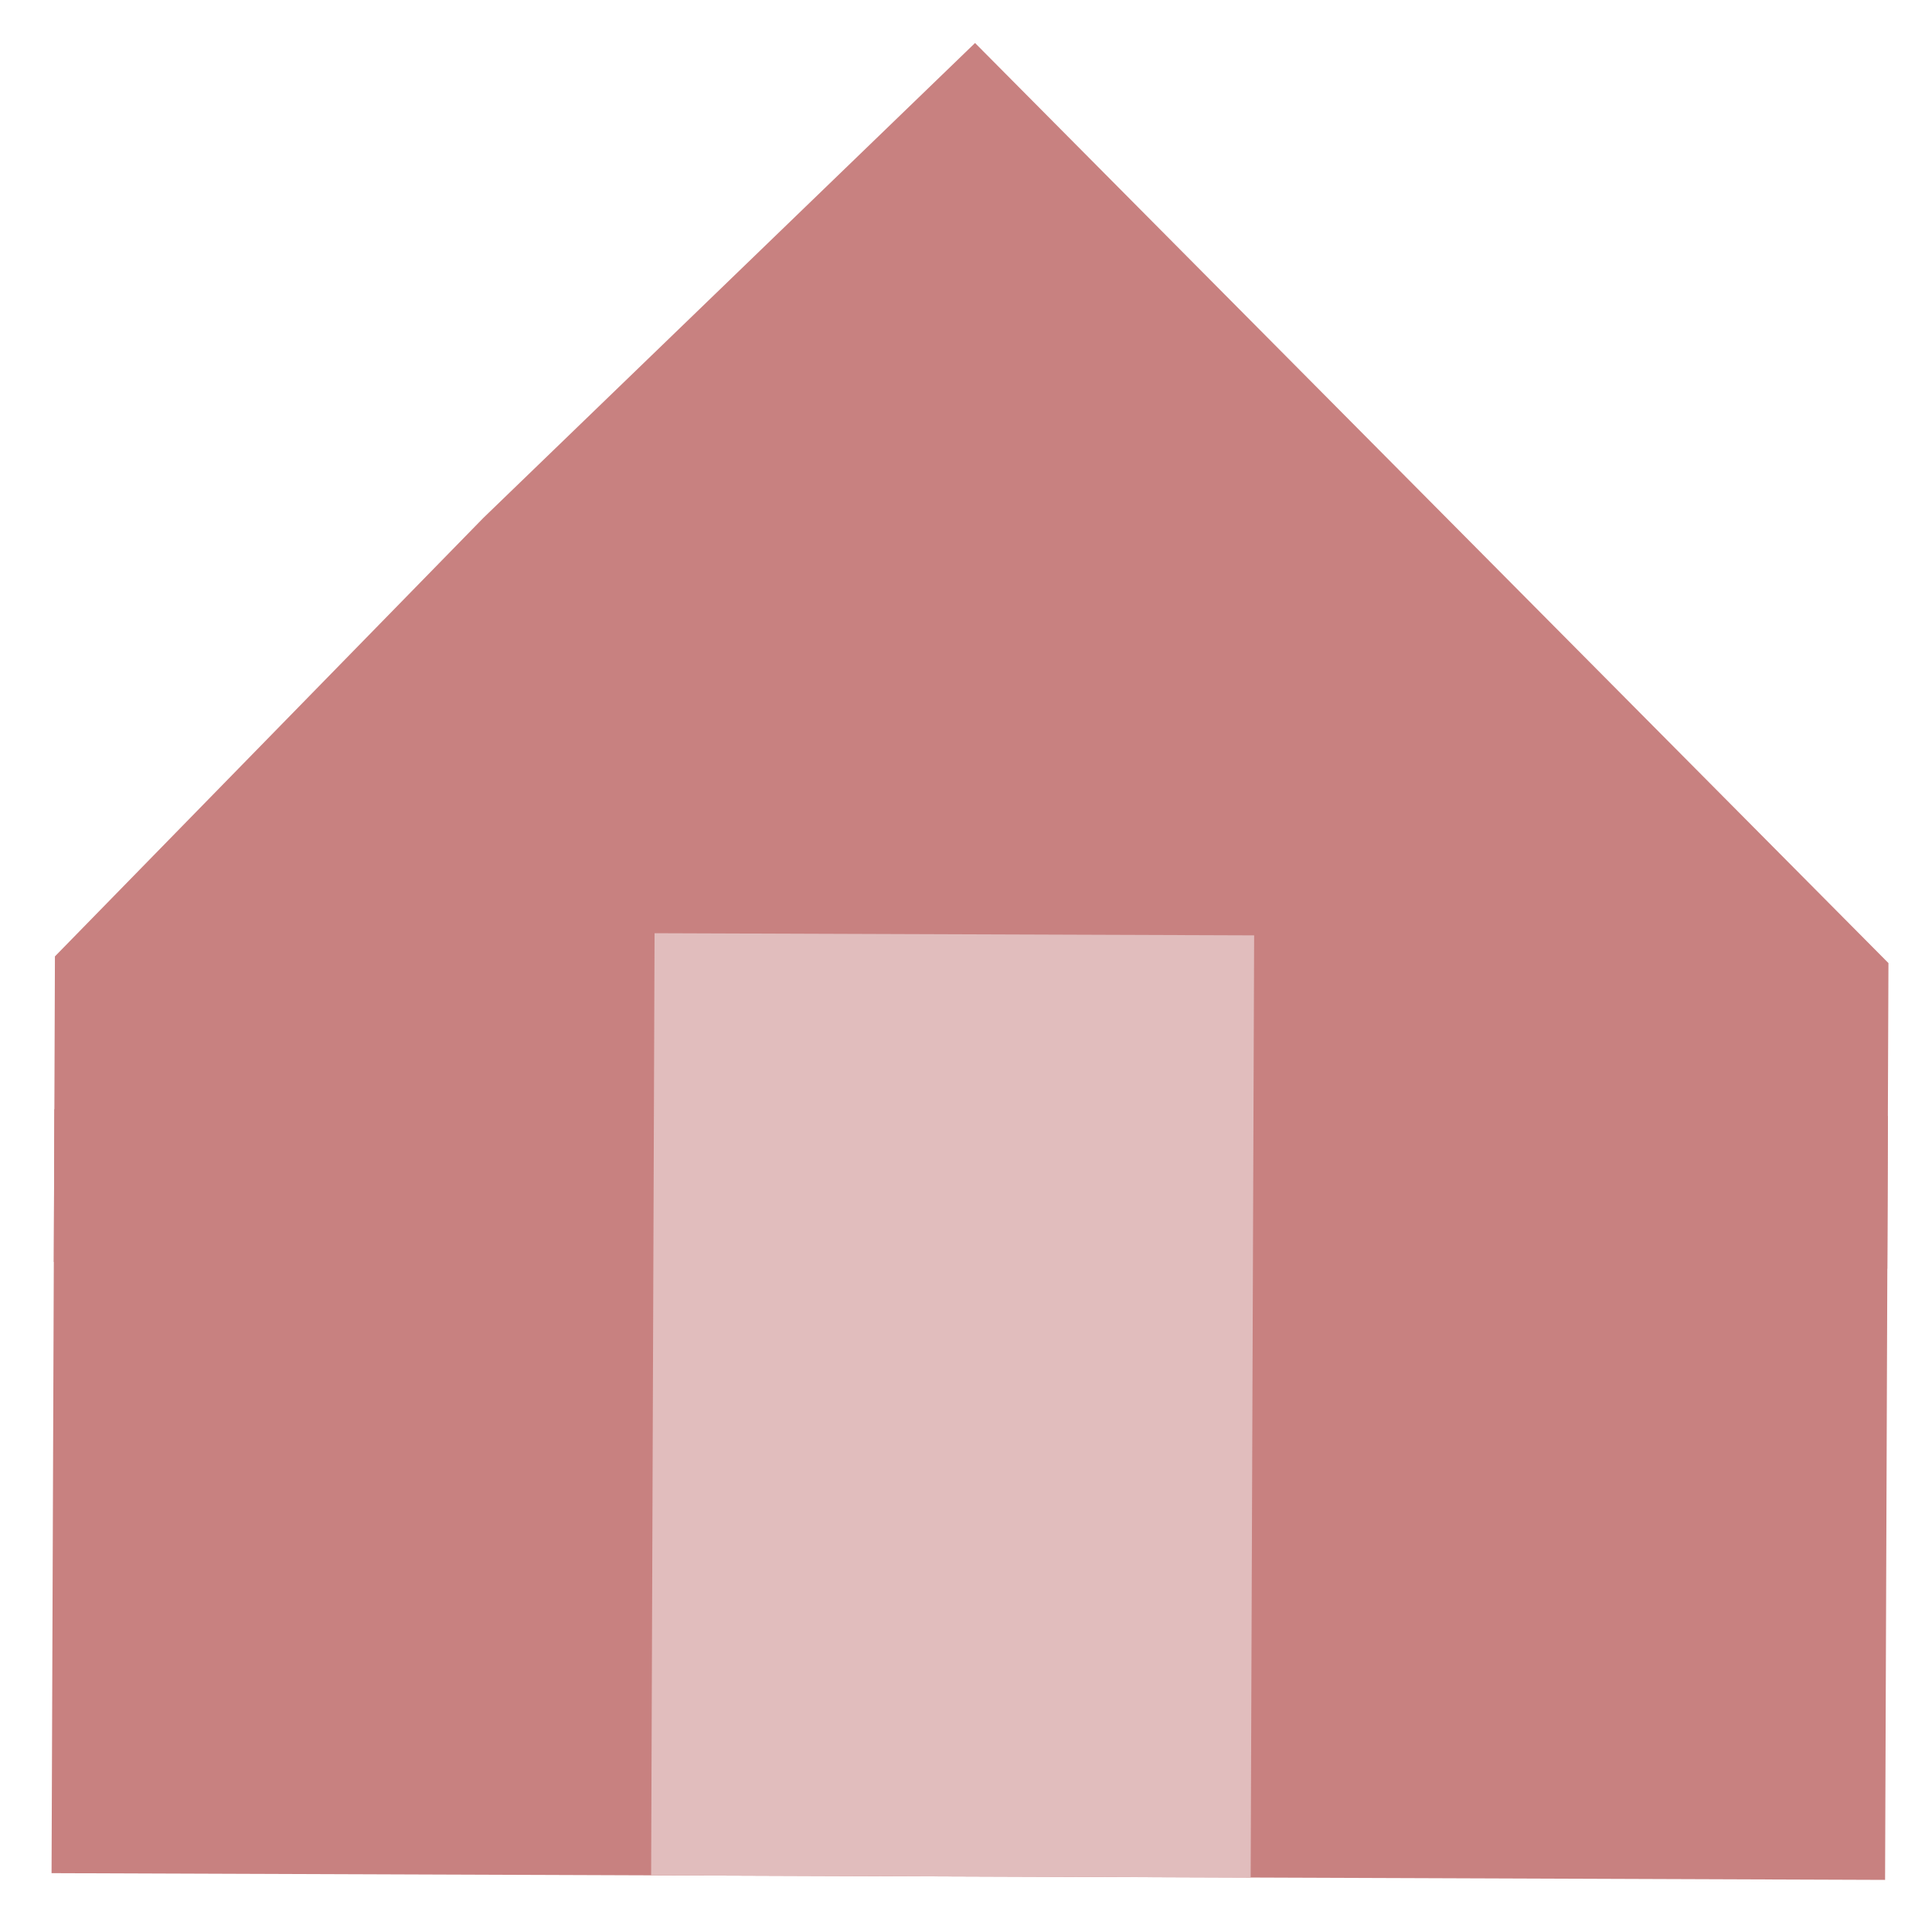
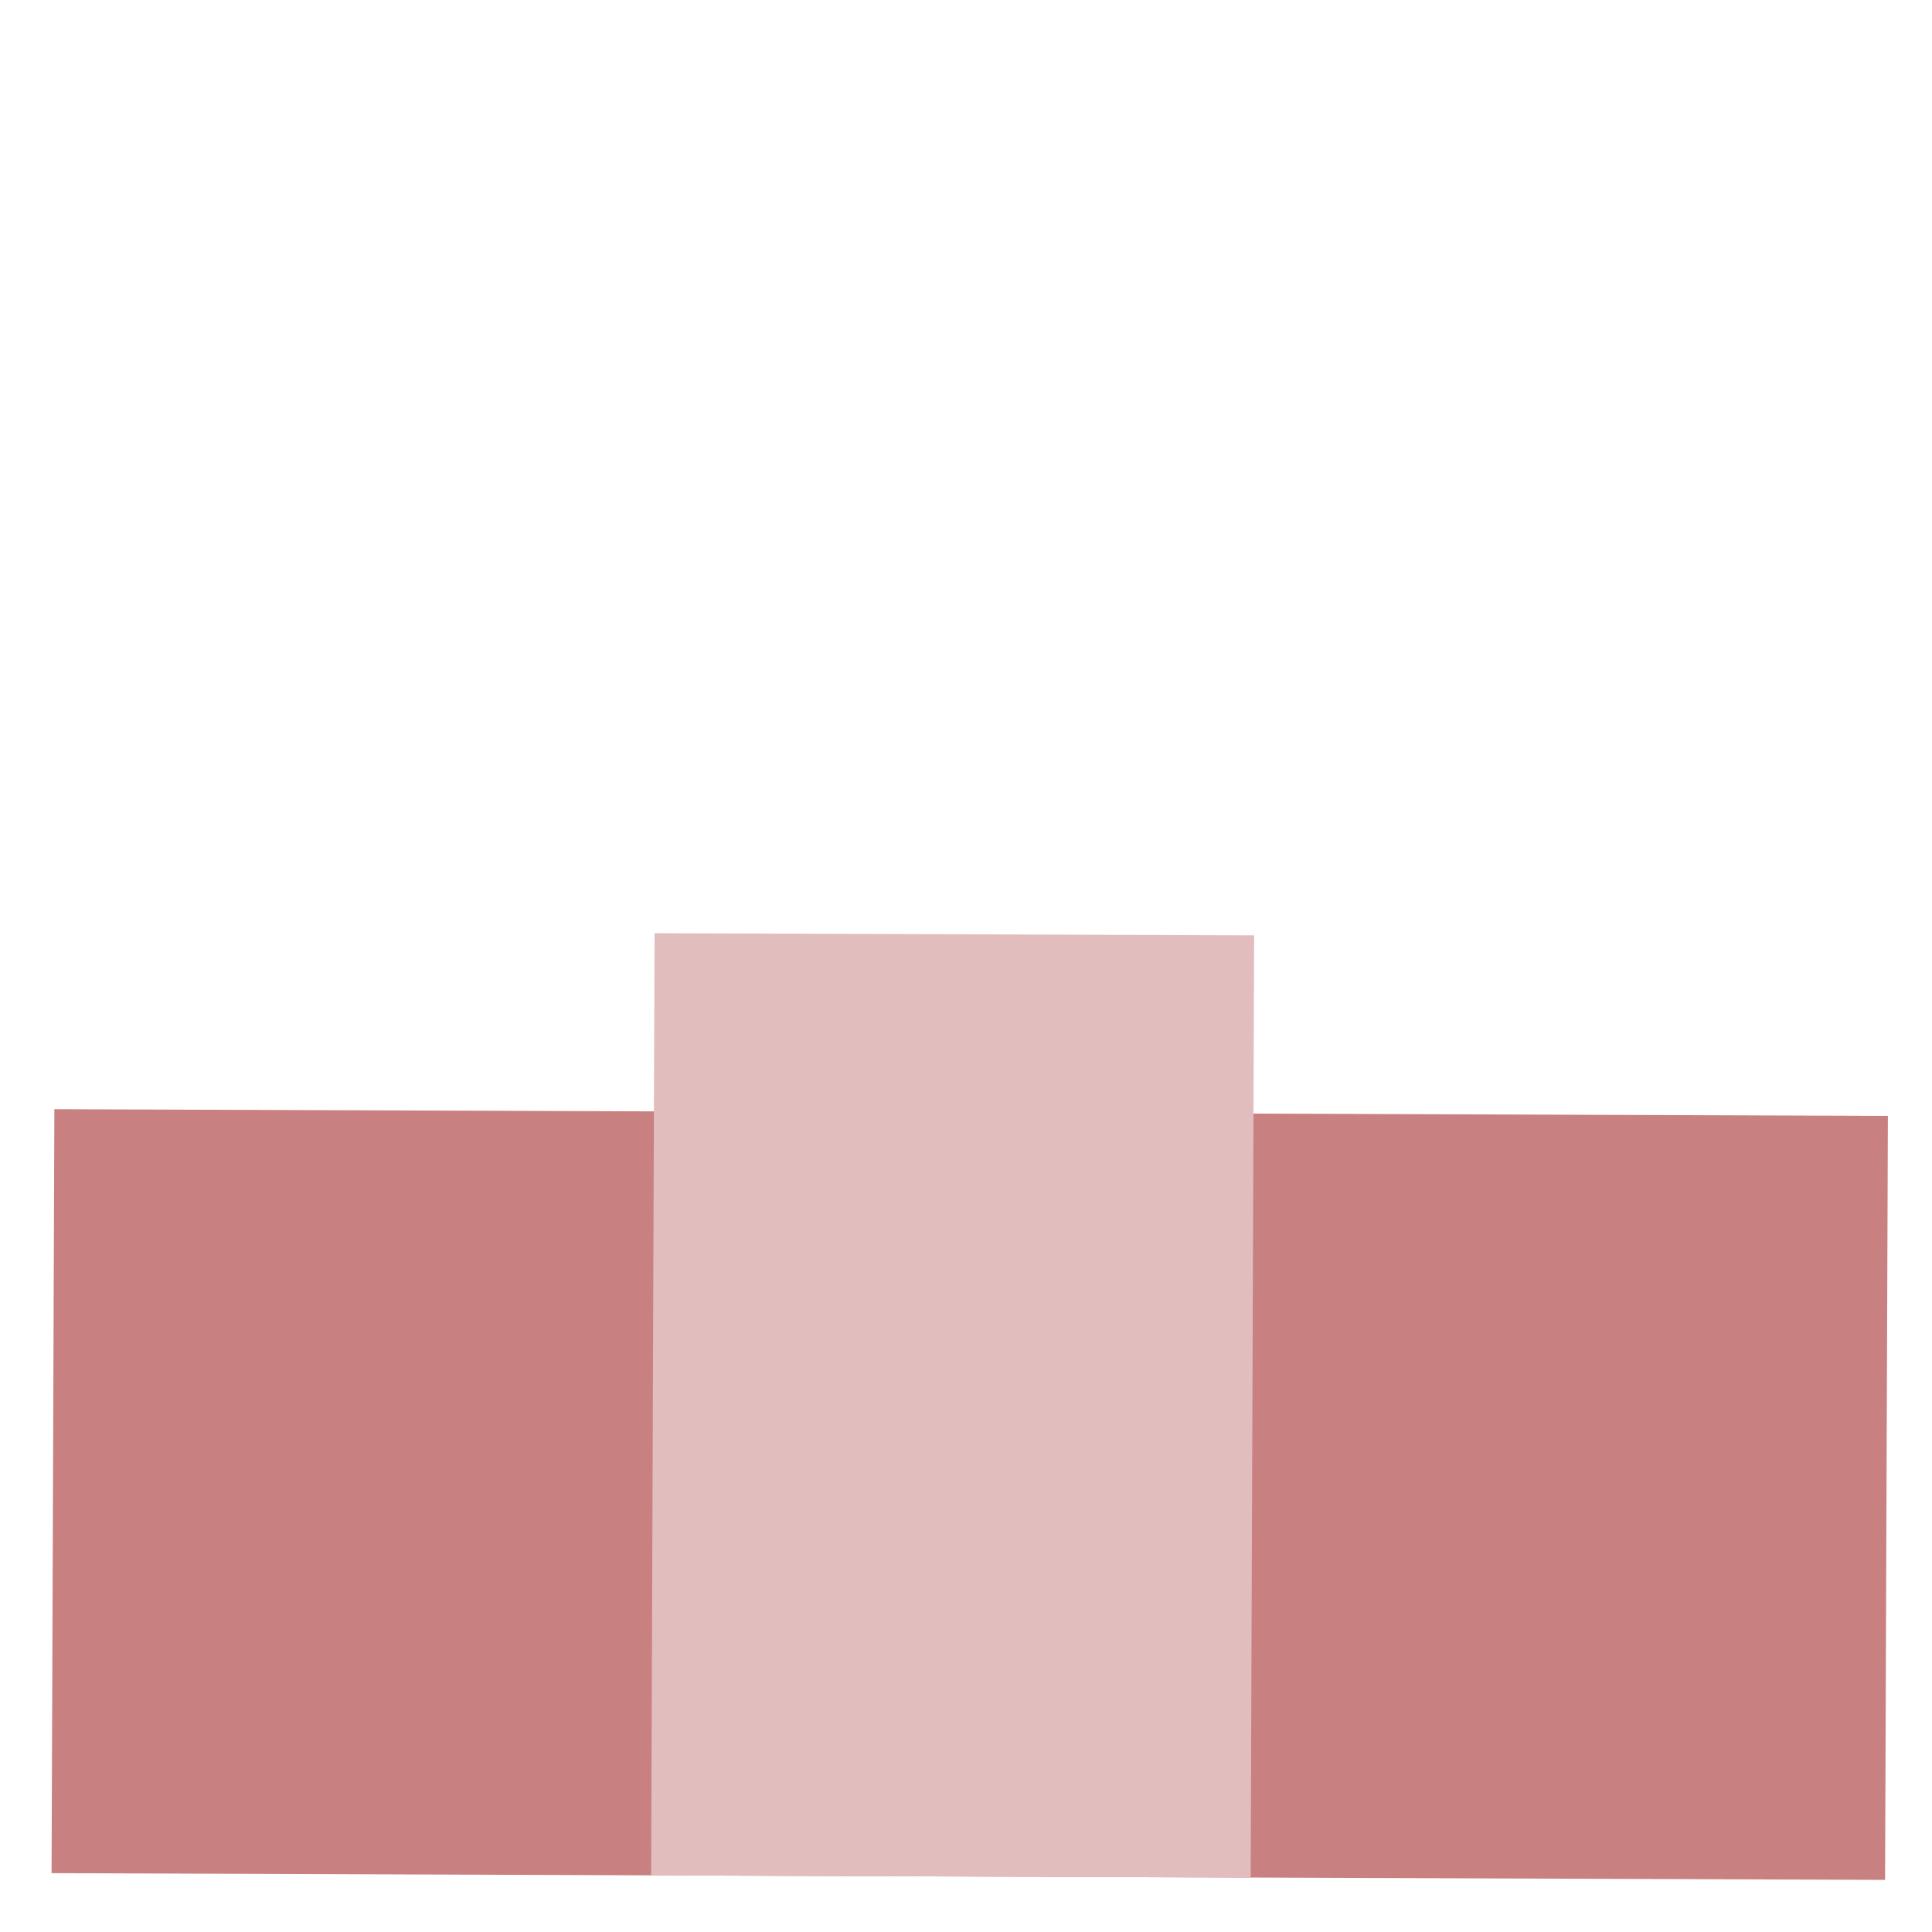
<svg xmlns="http://www.w3.org/2000/svg" xmlns:ns1="http://www.bohemiancoding.com/sketch/ns" width="35px" height="35px" viewBox="0 0 35 35" version="1.1">
  <title>house1</title>
  <desc>Created with Sketch.</desc>
  <defs />
  <g id="Page-1" stroke="none" stroke-width="1" fill="none" fill-rule="evenodd" ns1:type="MSPage">
    <g id="Imported-Layers" ns1:type="MSLayerGroup">
-       <path d="M0.975,22.862 L0.995,17.326 L8.757,9.382 L17.664,0.779 L34.211,17.447 L34.19,22.984" id="Fill-1" fill="#C88180" ns1:type="MSShapeGroup" />
      <path d="M34.15,34.056 L0.934,33.934 L0.985,20.094 L34.201,20.216 L34.15,34.056" id="Fill-2" fill="#C88180" ns1:type="MSShapeGroup" />
      <path d="M11.858,16.906 L11.796,33.974 L22.657,34.014 L22.72,16.945 L11.858,16.906" id="Fill-3" fill="#E1BDBD" ns1:type="MSShapeGroup" />
    </g>
  </g>
</svg>